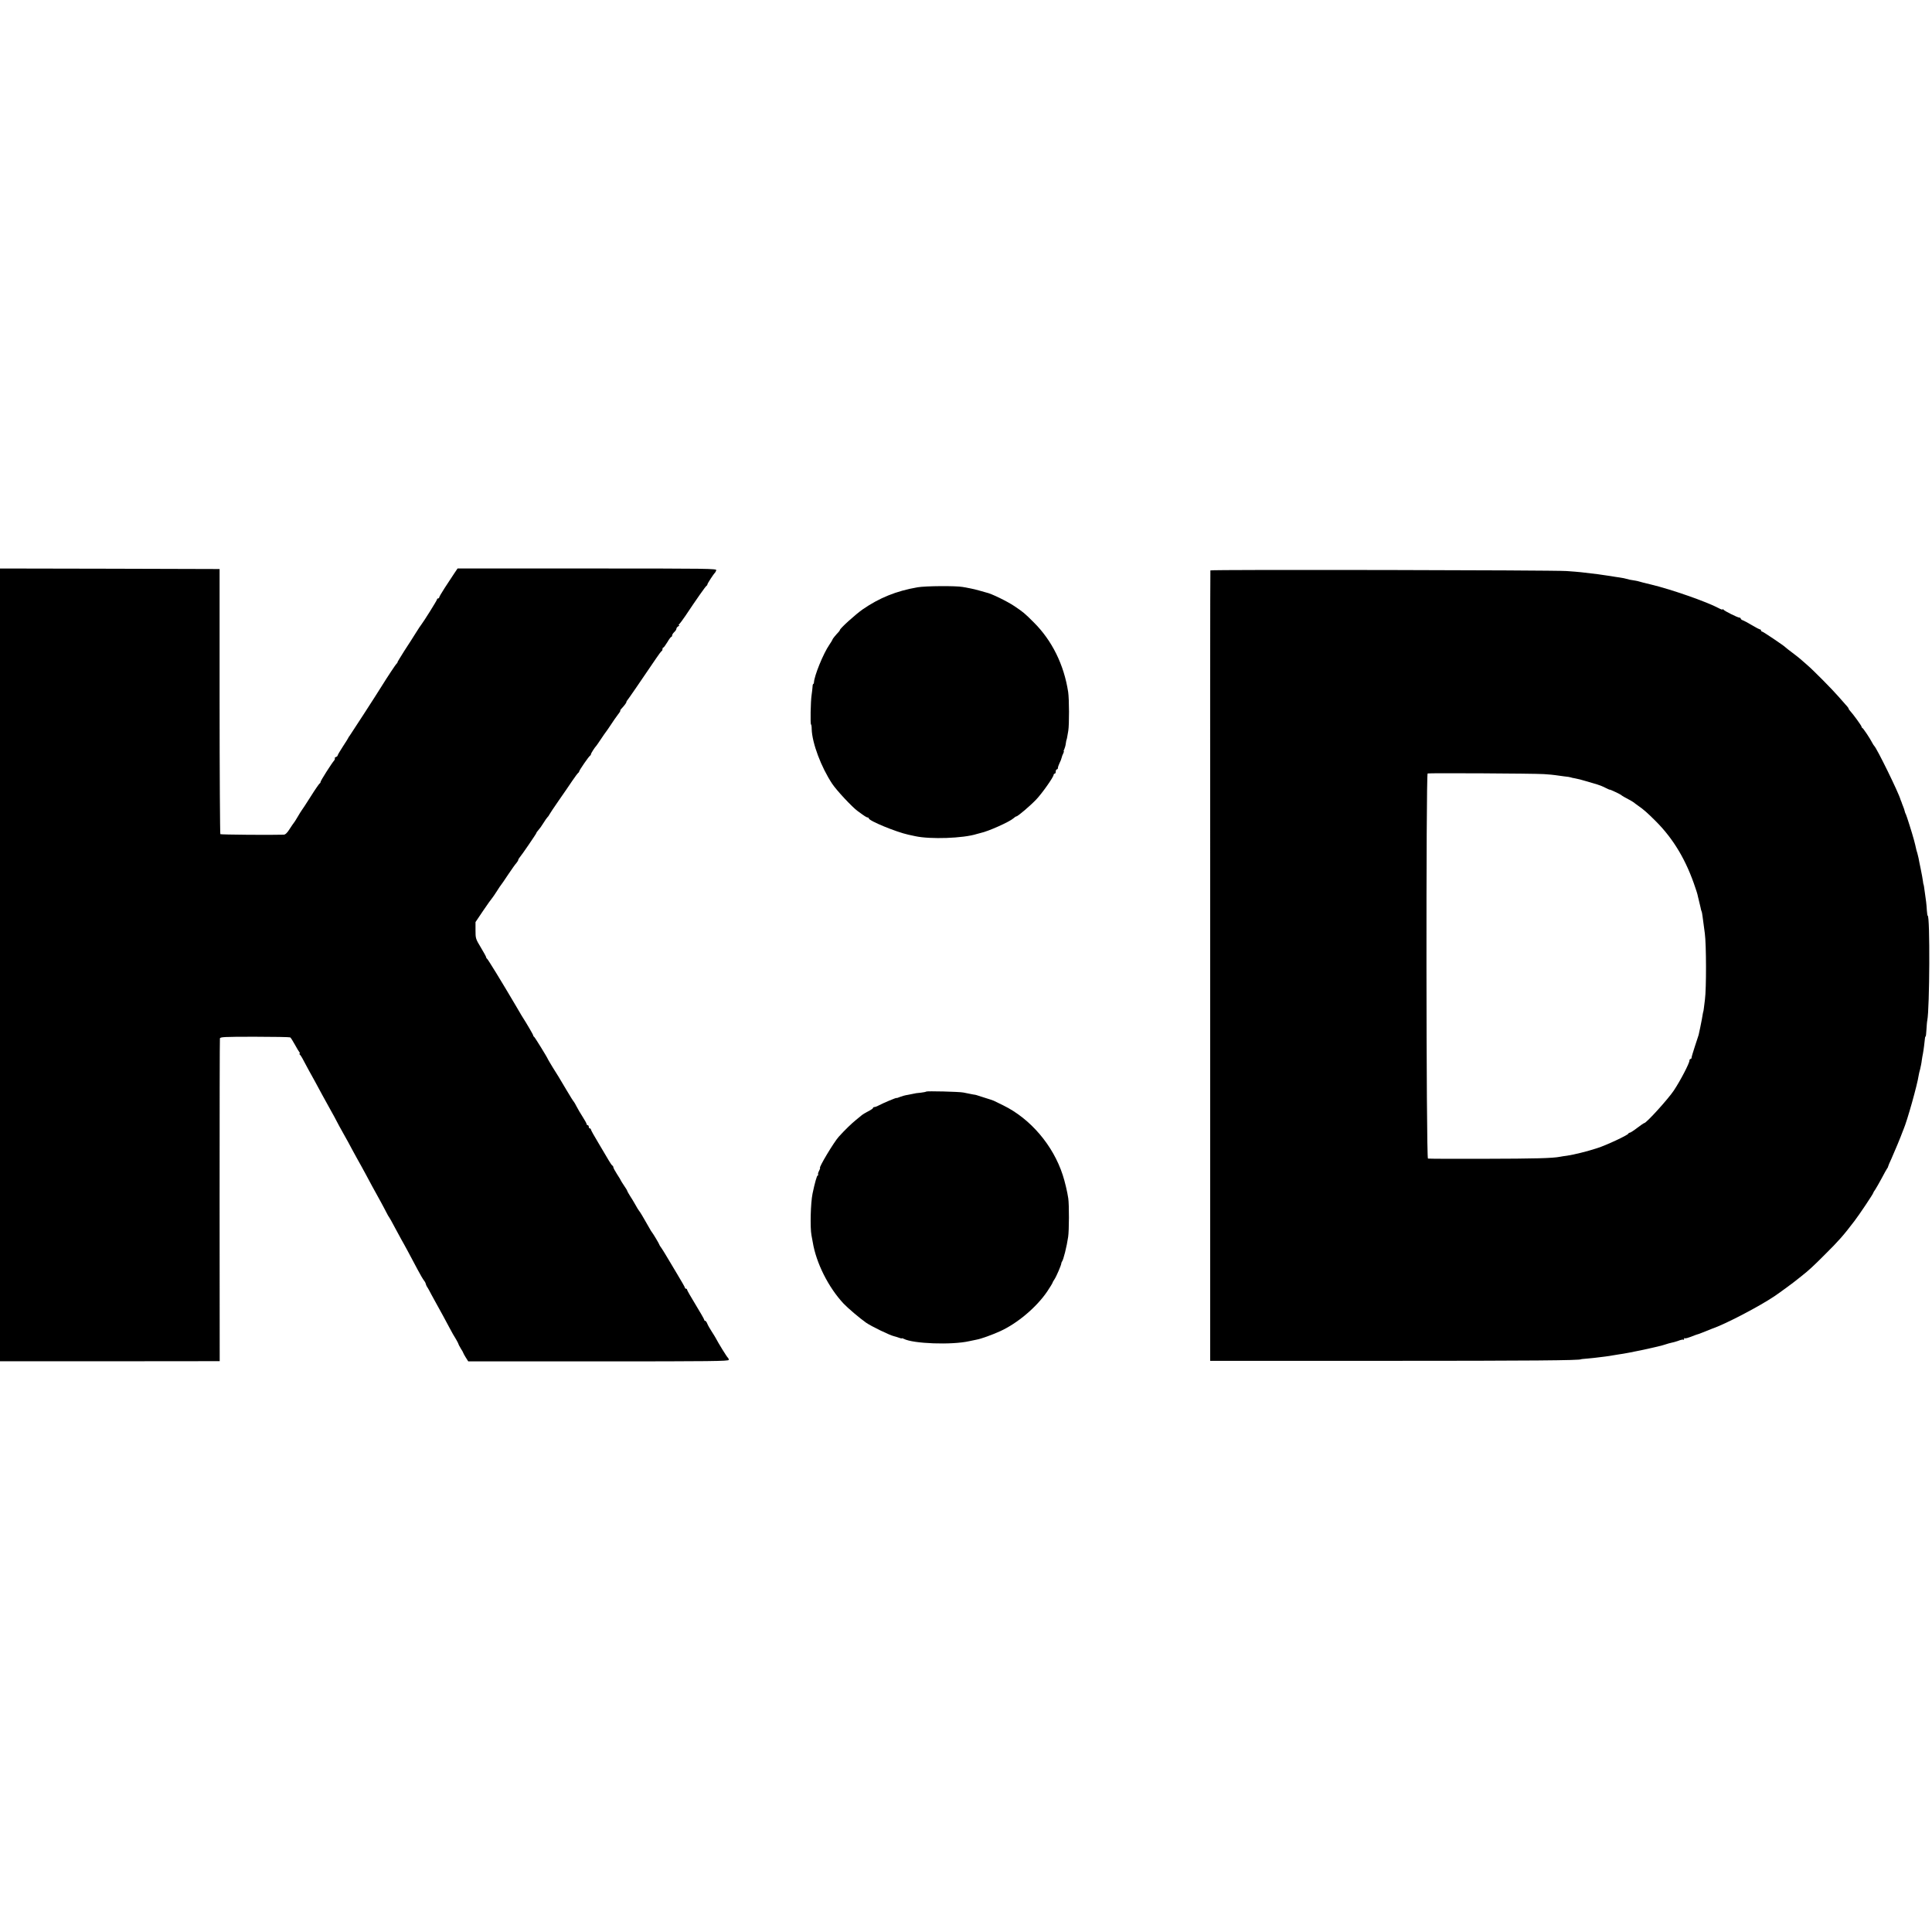
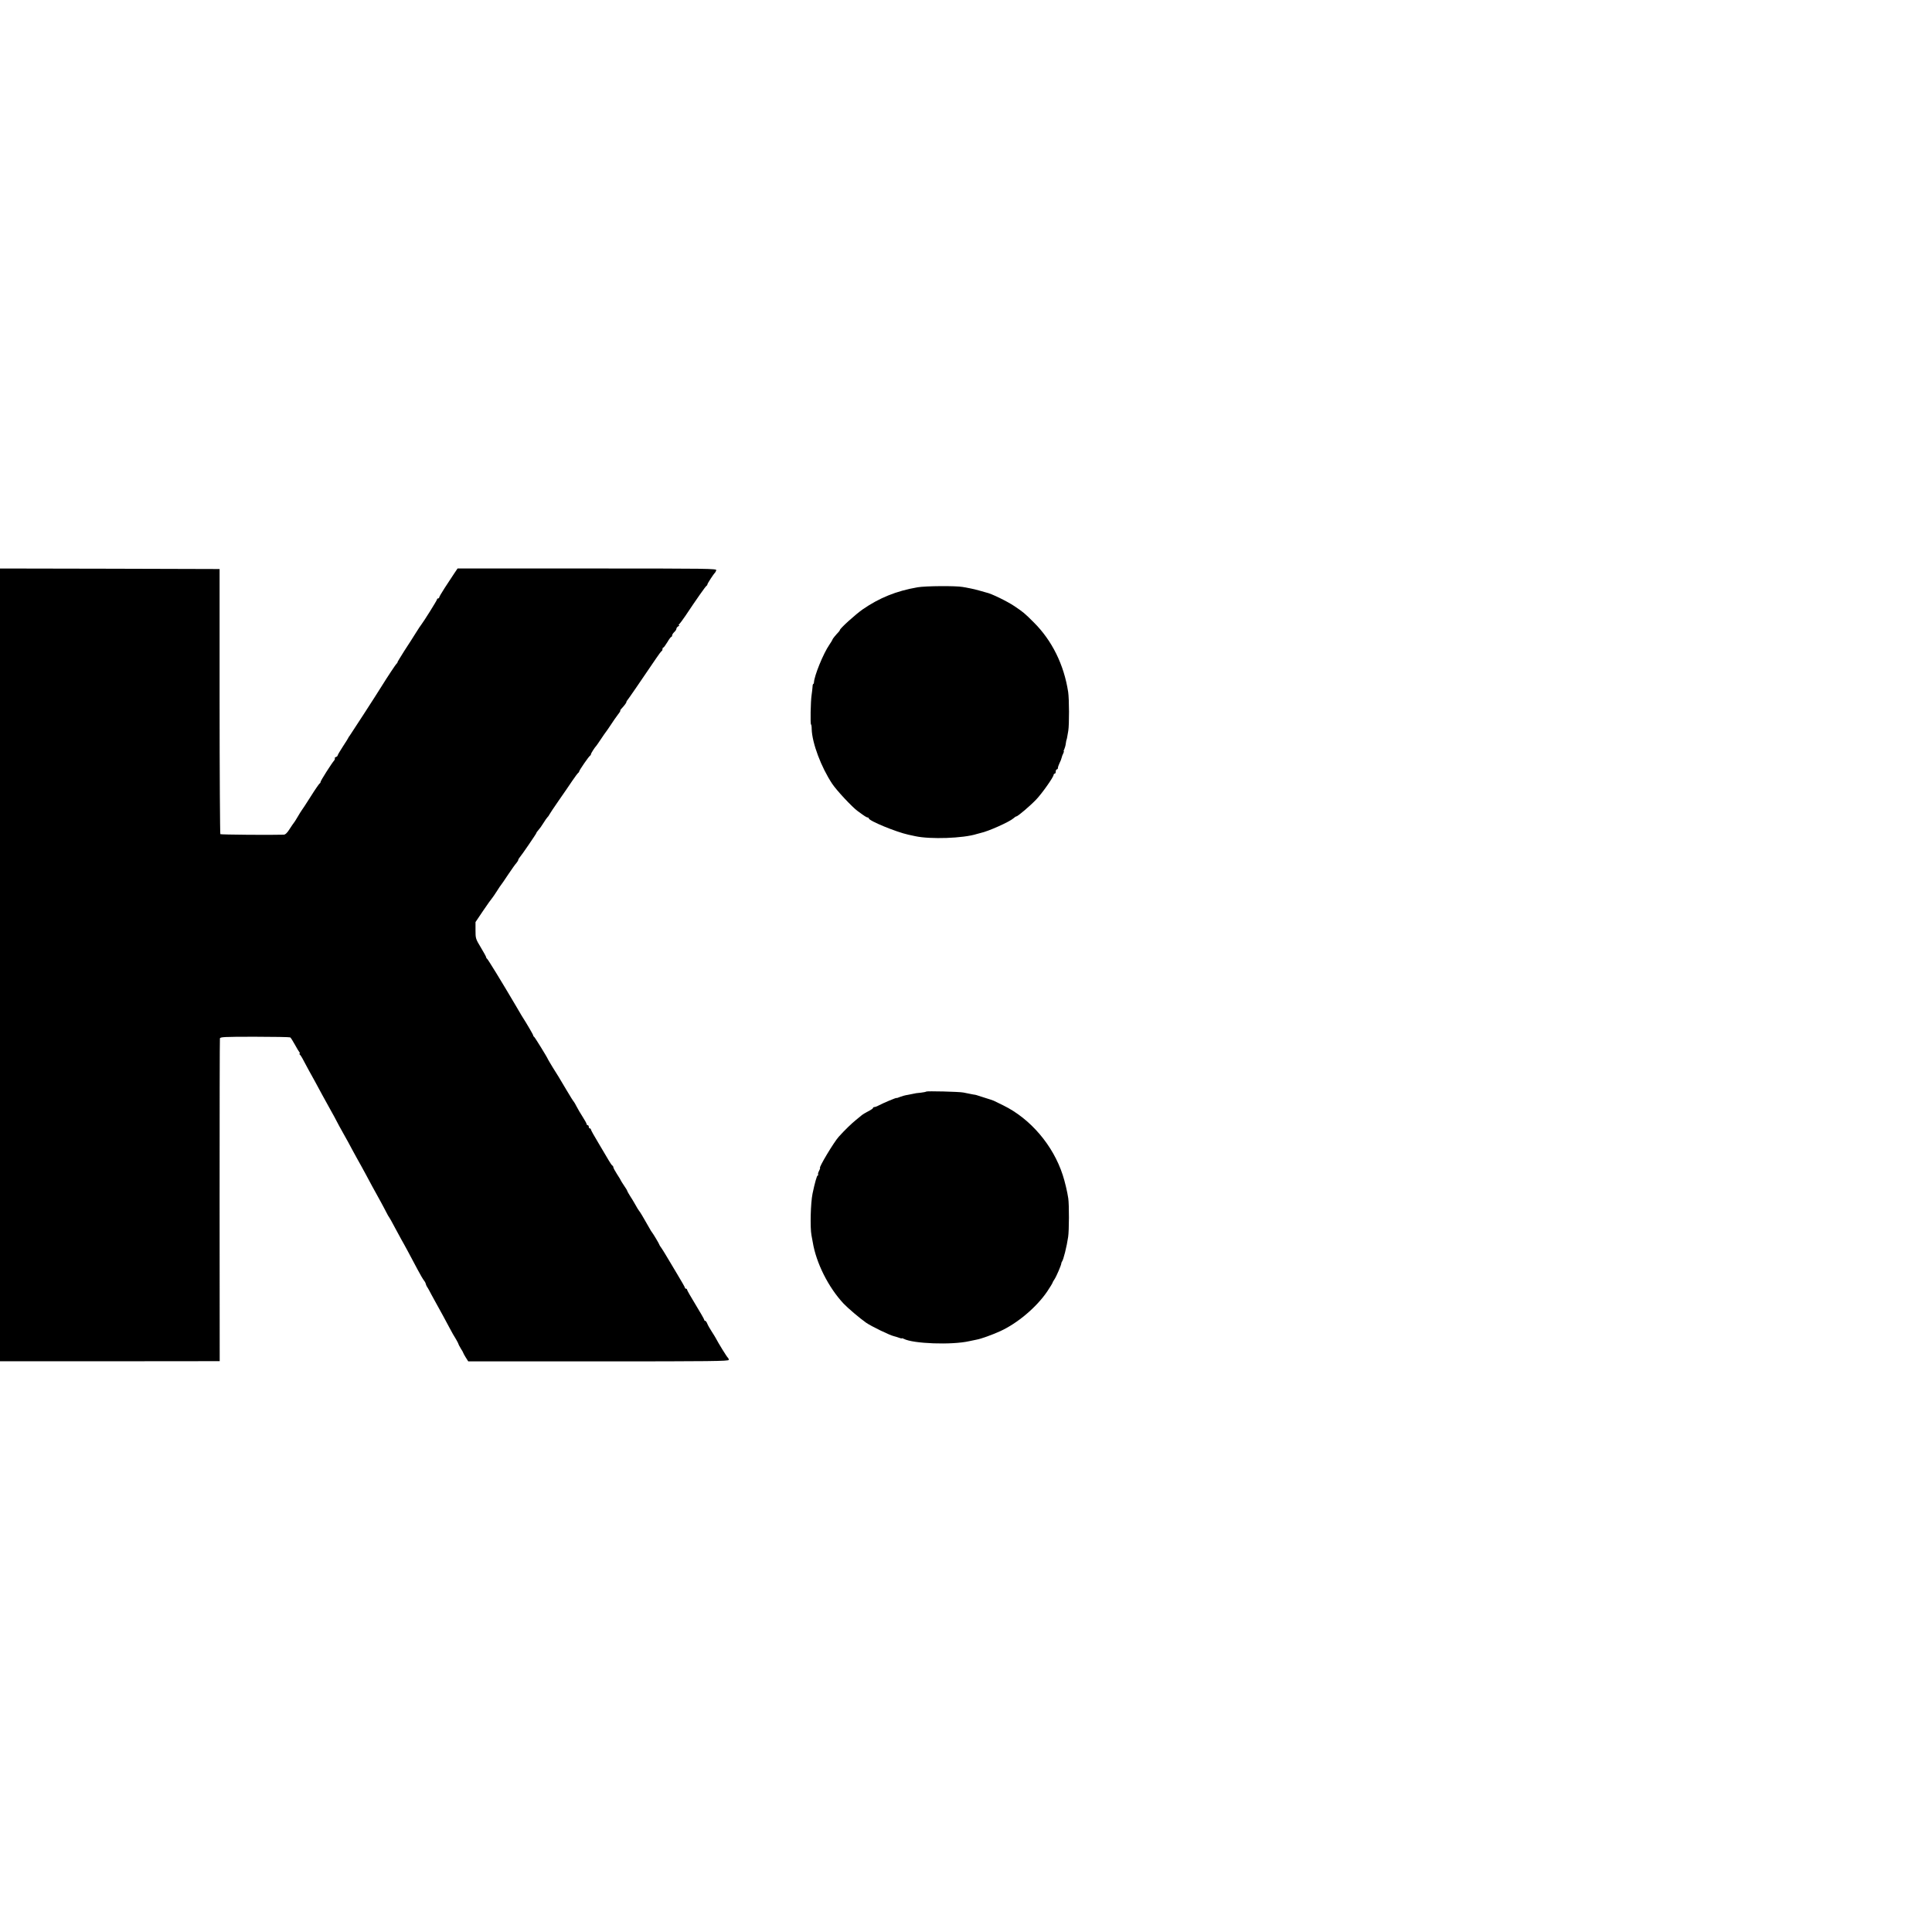
<svg xmlns="http://www.w3.org/2000/svg" version="1.0" width="1808pt" height="1808pt" viewBox="0 0 1808 1808" preserveAspectRatio="xMidYMid meet">
  <g transform="translate(0,1808) scale(0.1,-0.1)" fill="#000000" stroke="none">
    <path d="M0 9050 l0 -3709 1028 0 1028 1 -1 1501 c0 826 1 1509 3 1519 3 14 35 16 326 16 177 0 327 -3 332 -6 6 -4 25 -34 43 -67 18 -33 38 -66 43 -72 6 -7 7 -13 2 -13 -5 0 -4 -4 1 -8 6 -4 22 -29 36 -57 14 -27 37 -70 51 -95 30 -53 71 -128 123 -225 21 -38 57 -104 80 -145 23 -41 49 -88 57 -105 8 -16 35 -66 60 -110 25 -44 67 -120 93 -170 27 -49 59 -108 72 -130 12 -22 31 -56 41 -75 24 -46 101 -188 147 -270 20 -36 43 -81 53 -100 9 -19 20 -37 23 -40 3 -3 27 -45 53 -95 26 -49 55 -103 65 -120 21 -35 85 -155 148 -274 25 -48 52 -93 60 -103 8 -9 15 -22 17 -30 1 -7 6 -20 11 -28 6 -8 15 -24 21 -35 5 -11 30 -56 54 -100 69 -124 92 -167 134 -246 21 -41 50 -91 63 -111 12 -21 23 -41 23 -44 0 -4 10 -23 22 -43 13 -20 23 -38 23 -41 0 -3 11 -22 23 -42 l24 -38 1219 0 c1055 0 1219 2 1219 14 0 8 -4 17 -8 20 -8 4 -92 141 -115 186 -4 8 -21 35 -37 60 -16 25 -35 57 -41 73 -6 15 -15 27 -20 27 -5 0 -9 4 -9 10 0 5 -36 68 -80 140 -44 72 -80 135 -80 140 0 6 -4 10 -10 10 -5 0 -10 4 -10 9 0 5 -37 69 -81 142 -45 74 -90 150 -101 169 -11 19 -29 47 -39 62 -11 14 -19 28 -19 31 0 6 -62 109 -70 117 -3 3 -11 16 -18 29 -60 106 -95 165 -102 171 -5 5 -19 29 -45 75 -6 11 -23 39 -38 62 -15 24 -27 45 -27 48 0 4 -13 26 -30 50 -16 24 -30 46 -30 48 0 3 -16 29 -35 58 -19 30 -35 59 -35 65 0 7 -4 14 -9 16 -4 2 -19 22 -32 45 -13 23 -57 96 -96 162 -40 66 -73 125 -73 131 0 5 -4 10 -10 10 -5 0 -10 7 -10 15 0 8 -4 15 -10 15 -5 0 -10 5 -10 10 0 6 -17 37 -37 68 -20 31 -46 75 -57 97 -11 22 -23 42 -26 45 -4 3 -35 52 -69 110 -77 130 -77 130 -127 209 -22 37 -43 71 -45 76 -10 25 -125 210 -131 213 -5 2 -8 7 -8 12 0 7 -52 97 -111 190 -5 8 -28 48 -51 87 -133 226 -263 438 -270 441 -4 2 -8 8 -8 13 0 5 -22 46 -50 92 -49 81 -50 86 -50 161 l0 77 72 107 c40 59 78 112 84 118 6 7 26 36 45 66 18 29 36 55 39 58 3 3 32 45 65 95 33 49 68 99 78 109 9 11 17 24 17 28 0 5 5 14 11 21 19 21 159 226 159 232 0 4 6 13 13 20 22 26 32 40 56 78 13 21 28 43 35 50 7 6 15 19 19 27 4 8 43 67 87 130 44 63 102 147 127 185 26 39 51 71 55 73 4 2 8 8 8 12 0 11 92 144 102 148 4 2 8 8 8 13 0 9 36 65 50 79 3 3 23 32 45 65 22 33 42 62 45 65 3 3 23 32 45 65 21 33 52 77 68 98 16 20 26 37 22 37 -3 0 0 6 7 14 28 29 52 61 50 66 -1 3 4 12 11 20 11 13 112 160 268 390 24 36 47 66 52 68 4 2 7 10 7 18 0 8 3 14 8 14 4 0 20 23 37 50 16 28 33 50 37 50 4 0 8 6 8 13 0 8 9 22 20 32 11 10 20 24 20 31 0 7 8 18 18 23 9 6 13 11 7 11 -6 0 -6 3 0 8 6 4 32 39 58 77 108 162 191 280 199 283 4 2 8 8 8 13 0 8 58 98 71 109 3 3 8 13 12 23 6 16 -56 17 -1207 17 l-1214 0 -35 -52 c-19 -29 -57 -88 -86 -131 -28 -43 -51 -83 -51 -88 0 -5 -4 -9 -10 -9 -5 0 -10 -4 -10 -9 0 -9 -125 -208 -147 -236 -5 -5 -28 -40 -51 -77 -23 -37 -72 -114 -109 -170 -36 -57 -65 -105 -64 -107 2 -2 -1 -7 -6 -10 -8 -5 -91 -131 -143 -215 -46 -75 -291 -453 -299 -463 -6 -7 -11 -14 -11 -17 0 -2 -23 -39 -50 -80 -27 -42 -50 -80 -50 -85 0 -5 -7 -12 -16 -15 -9 -4 -14 -9 -11 -12 3 -4 1 -11 -4 -18 -26 -30 -129 -192 -129 -203 0 -6 -4 -13 -9 -15 -4 -2 -43 -57 -84 -123 -42 -66 -80 -125 -85 -130 -5 -6 -21 -33 -37 -60 -16 -28 -32 -52 -35 -55 -3 -3 -21 -29 -39 -57 -22 -36 -40 -53 -55 -54 -118 -4 -589 0 -594 5 -3 4 -7 564 -7 1244 l0 1237 -1027 3 -1028 2 0 -3710z" />
-     <path d="M11327 12742 c-2 -4 -3 -1670 -2 -3702 l0 -3695 1635 0 c1359 0 1835 4 1835 15 0 1 20 3 45 5 25 2 65 6 90 9 25 3 65 8 90 11 25 3 57 8 72 11 15 3 39 7 55 9 94 12 389 75 443 95 14 5 36 11 50 14 14 2 44 11 67 19 22 9 44 13 47 10 3 -4 6 0 6 7 0 7 3 11 6 7 6 -5 24 0 99 29 11 4 22 8 25 8 3 1 19 7 35 13 44 18 89 36 95 38 122 41 446 210 589 307 50 34 189 136 208 153 6 5 26 21 44 35 57 44 110 92 218 201 129 128 172 177 274 311 45 58 177 256 177 264 0 3 8 18 19 32 10 15 37 63 61 107 23 44 46 85 50 90 5 6 9 13 9 18 0 4 14 37 31 73 28 62 90 211 105 254 1 3 5 12 8 20 35 81 130 420 142 505 1 11 8 38 14 60 5 22 13 58 15 80 3 22 8 51 11 64 6 30 17 119 19 144 0 9 3 17 6 17 3 0 6 29 8 65 2 35 5 75 8 87 22 112 26 978 4 978 -3 0 -6 21 -8 48 -1 26 -5 63 -7 82 -3 19 -8 55 -11 80 -7 55 -12 85 -14 85 -1 0 -3 14 -5 30 -2 17 -11 66 -20 110 -9 44 -19 91 -21 105 -3 14 -8 34 -11 45 -4 11 -8 25 -9 30 -7 35 -15 64 -23 95 -15 57 -70 231 -76 241 -4 5 -8 17 -10 26 -2 10 -9 32 -16 48 -7 17 -13 33 -14 38 -2 4 -4 9 -5 12 -1 3 -3 8 -5 13 -17 63 -223 483 -246 502 -3 3 -12 16 -19 30 -20 40 -84 135 -92 138 -5 2 -8 8 -8 13 0 8 -79 117 -107 147 -7 7 -13 16 -13 20 0 4 -12 21 -28 37 -15 17 -44 50 -66 75 -55 64 -237 248 -292 295 -26 22 -54 47 -64 56 -10 9 -44 36 -76 60 -33 24 -61 47 -64 50 -10 13 -212 149 -221 149 -5 0 -9 5 -9 10 0 6 -5 10 -10 10 -6 0 -39 18 -75 39 -36 22 -74 42 -85 46 -11 3 -20 11 -20 16 0 5 -5 9 -12 9 -16 0 -141 62 -150 75 -4 6 -8 6 -8 2 0 -5 -17 1 -37 12 -110 59 -444 176 -633 221 -52 12 -102 25 -110 28 -8 3 -24 6 -35 8 -43 6 -71 12 -85 17 -8 3 -37 9 -65 13 -27 4 -57 8 -65 10 -8 1 -35 6 -60 9 -25 4 -58 8 -75 11 -28 4 -49 6 -160 19 -22 2 -83 8 -135 11 -125 9 -3329 15 -3333 6z m3118 -1906 c50 -3 99 -8 110 -10 11 -2 47 -7 80 -11 32 -3 62 -8 65 -10 3 -2 21 -6 40 -9 19 -3 67 -15 105 -27 39 -11 86 -25 105 -31 19 -6 53 -19 75 -31 22 -11 40 -19 40 -17 0 4 99 -43 105 -49 3 -3 14 -11 25 -17 59 -31 91 -50 95 -54 3 -3 21 -17 40 -30 52 -36 87 -67 165 -145 166 -166 286 -367 371 -625 9 -25 17 -52 19 -60 1 -8 8 -33 13 -55 6 -22 13 -52 16 -67 2 -15 7 -31 9 -35 3 -5 8 -30 11 -58 4 -27 13 -95 20 -150 14 -103 15 -517 1 -620 -3 -27 -8 -63 -10 -80 -2 -16 -4 -30 -5 -30 -1 0 -4 -14 -14 -75 -5 -31 -24 -118 -30 -145 -3 -11 -19 -60 -36 -110 -16 -49 -30 -96 -30 -102 0 -7 -4 -13 -10 -13 -5 0 -10 -7 -10 -15 0 -25 -83 -185 -146 -280 -51 -77 -257 -305 -277 -305 -4 0 -33 -20 -66 -45 -32 -25 -64 -45 -69 -45 -6 0 -12 -4 -14 -9 -5 -14 -207 -109 -290 -135 -87 -29 -224 -63 -283 -71 -23 -3 -52 -7 -65 -10 -71 -14 -236 -18 -705 -19 -286 -1 -526 0 -532 2 -17 5 -19 3598 -3 3604 16 5 987 0 1085 -6z" />
    <path d="M8586 12584 c-199 -35 -355 -98 -512 -206 -65 -45 -214 -179 -214 -194 0 -3 -6 -11 -12 -18 -27 -28 -58 -66 -58 -72 0 -3 -13 -25 -29 -48 -57 -83 -141 -290 -144 -353 0 -7 -3 -13 -6 -13 -3 0 -7 -12 -7 -27 -1 -16 -5 -50 -9 -78 -9 -56 -13 -275 -5 -275 3 0 6 -19 6 -43 4 -132 89 -357 192 -512 42 -63 186 -217 238 -255 64 -47 84 -60 94 -60 5 0 10 -4 10 -8 0 -23 256 -128 370 -153 25 -5 54 -11 65 -14 141 -31 449 -20 575 20 10 3 27 8 37 10 72 15 270 104 307 137 11 10 23 18 27 18 14 0 132 101 187 159 55 58 162 210 162 230 0 6 5 11 10 11 6 0 10 9 10 20 0 11 5 20 10 20 6 0 10 6 10 13 0 8 7 28 15 45 9 17 18 40 20 51 2 11 9 29 15 40 6 12 8 21 5 21 -3 0 -1 9 5 19 5 11 12 35 14 53 3 18 5 33 6 33 2 0 8 28 17 85 10 58 9 300 -1 365 -39 254 -151 481 -321 650 -89 89 -97 95 -181 152 -70 47 -218 119 -264 128 -3 1 -30 8 -60 17 -30 9 -73 19 -95 23 -22 4 -51 10 -65 12 -65 12 -350 10 -424 -3z" />
    <path d="M8668 7865 c-3 -3 -27 -8 -54 -11 -27 -2 -56 -6 -64 -9 -8 -2 -33 -7 -55 -11 -22 -3 -55 -12 -72 -19 -18 -8 -33 -12 -33 -10 0 5 -124 -47 -165 -69 -16 -9 -36 -16 -42 -16 -7 0 -13 -4 -13 -8 0 -5 -15 -16 -32 -25 -36 -18 -70 -39 -78 -47 -3 -3 -25 -21 -50 -41 -42 -34 -104 -94 -160 -156 -46 -50 -191 -293 -176 -293 3 0 -1 -12 -9 -27 -8 -15 -12 -30 -9 -35 3 -4 1 -8 -4 -8 -7 0 -27 -69 -48 -170 -18 -87 -24 -317 -10 -390 4 -19 9 -48 12 -65 32 -195 147 -423 288 -574 41 -43 150 -136 211 -179 51 -35 224 -119 263 -127 9 -2 29 -8 45 -14 15 -6 27 -8 27 -5 0 2 8 0 18 -5 87 -46 449 -59 612 -22 25 5 57 12 72 15 39 7 142 44 217 78 163 74 341 225 441 372 27 41 50 78 50 82 0 3 8 18 18 32 18 27 64 134 64 149 0 4 3 13 7 18 13 16 44 140 57 230 9 58 10 301 1 361 -8 57 -32 159 -52 219 -90 277 -302 526 -555 650 -41 20 -82 40 -90 44 -8 4 -42 15 -75 25 -33 11 -67 21 -75 24 -8 3 -19 6 -25 7 -5 0 -26 4 -45 8 -19 4 -48 10 -65 13 -39 8 -340 15 -347 9z" />
  </g>
</svg>